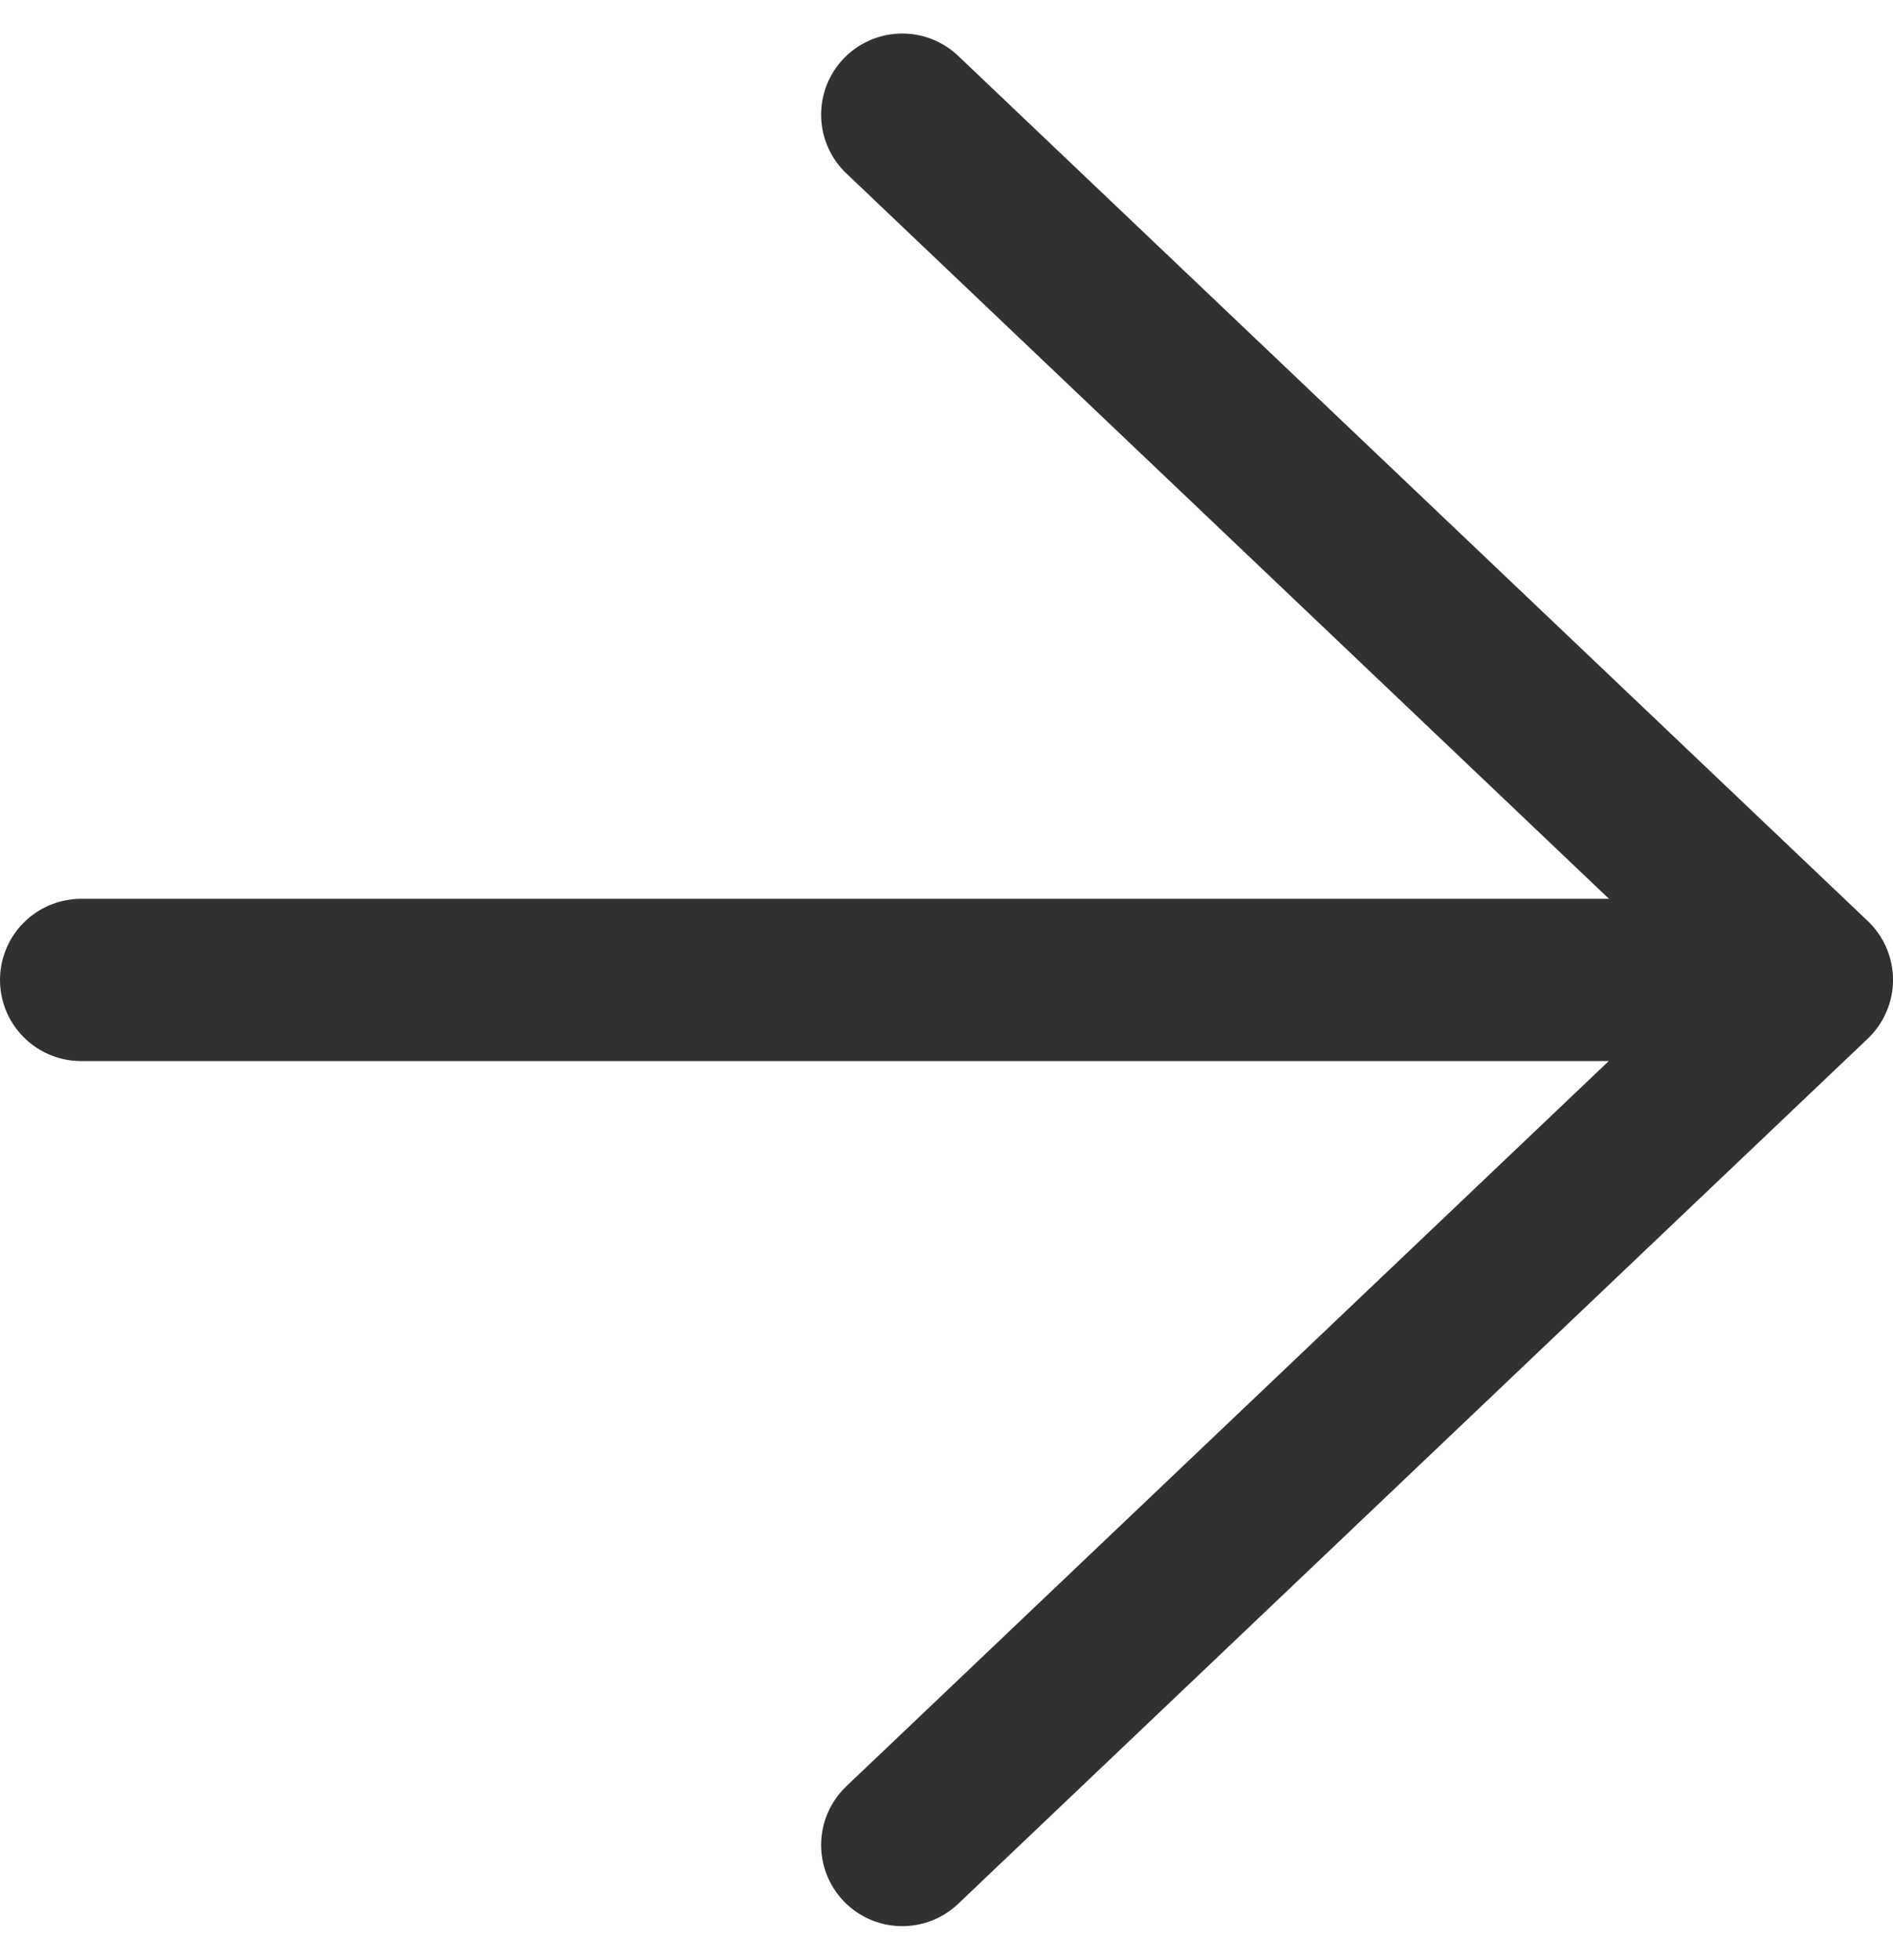
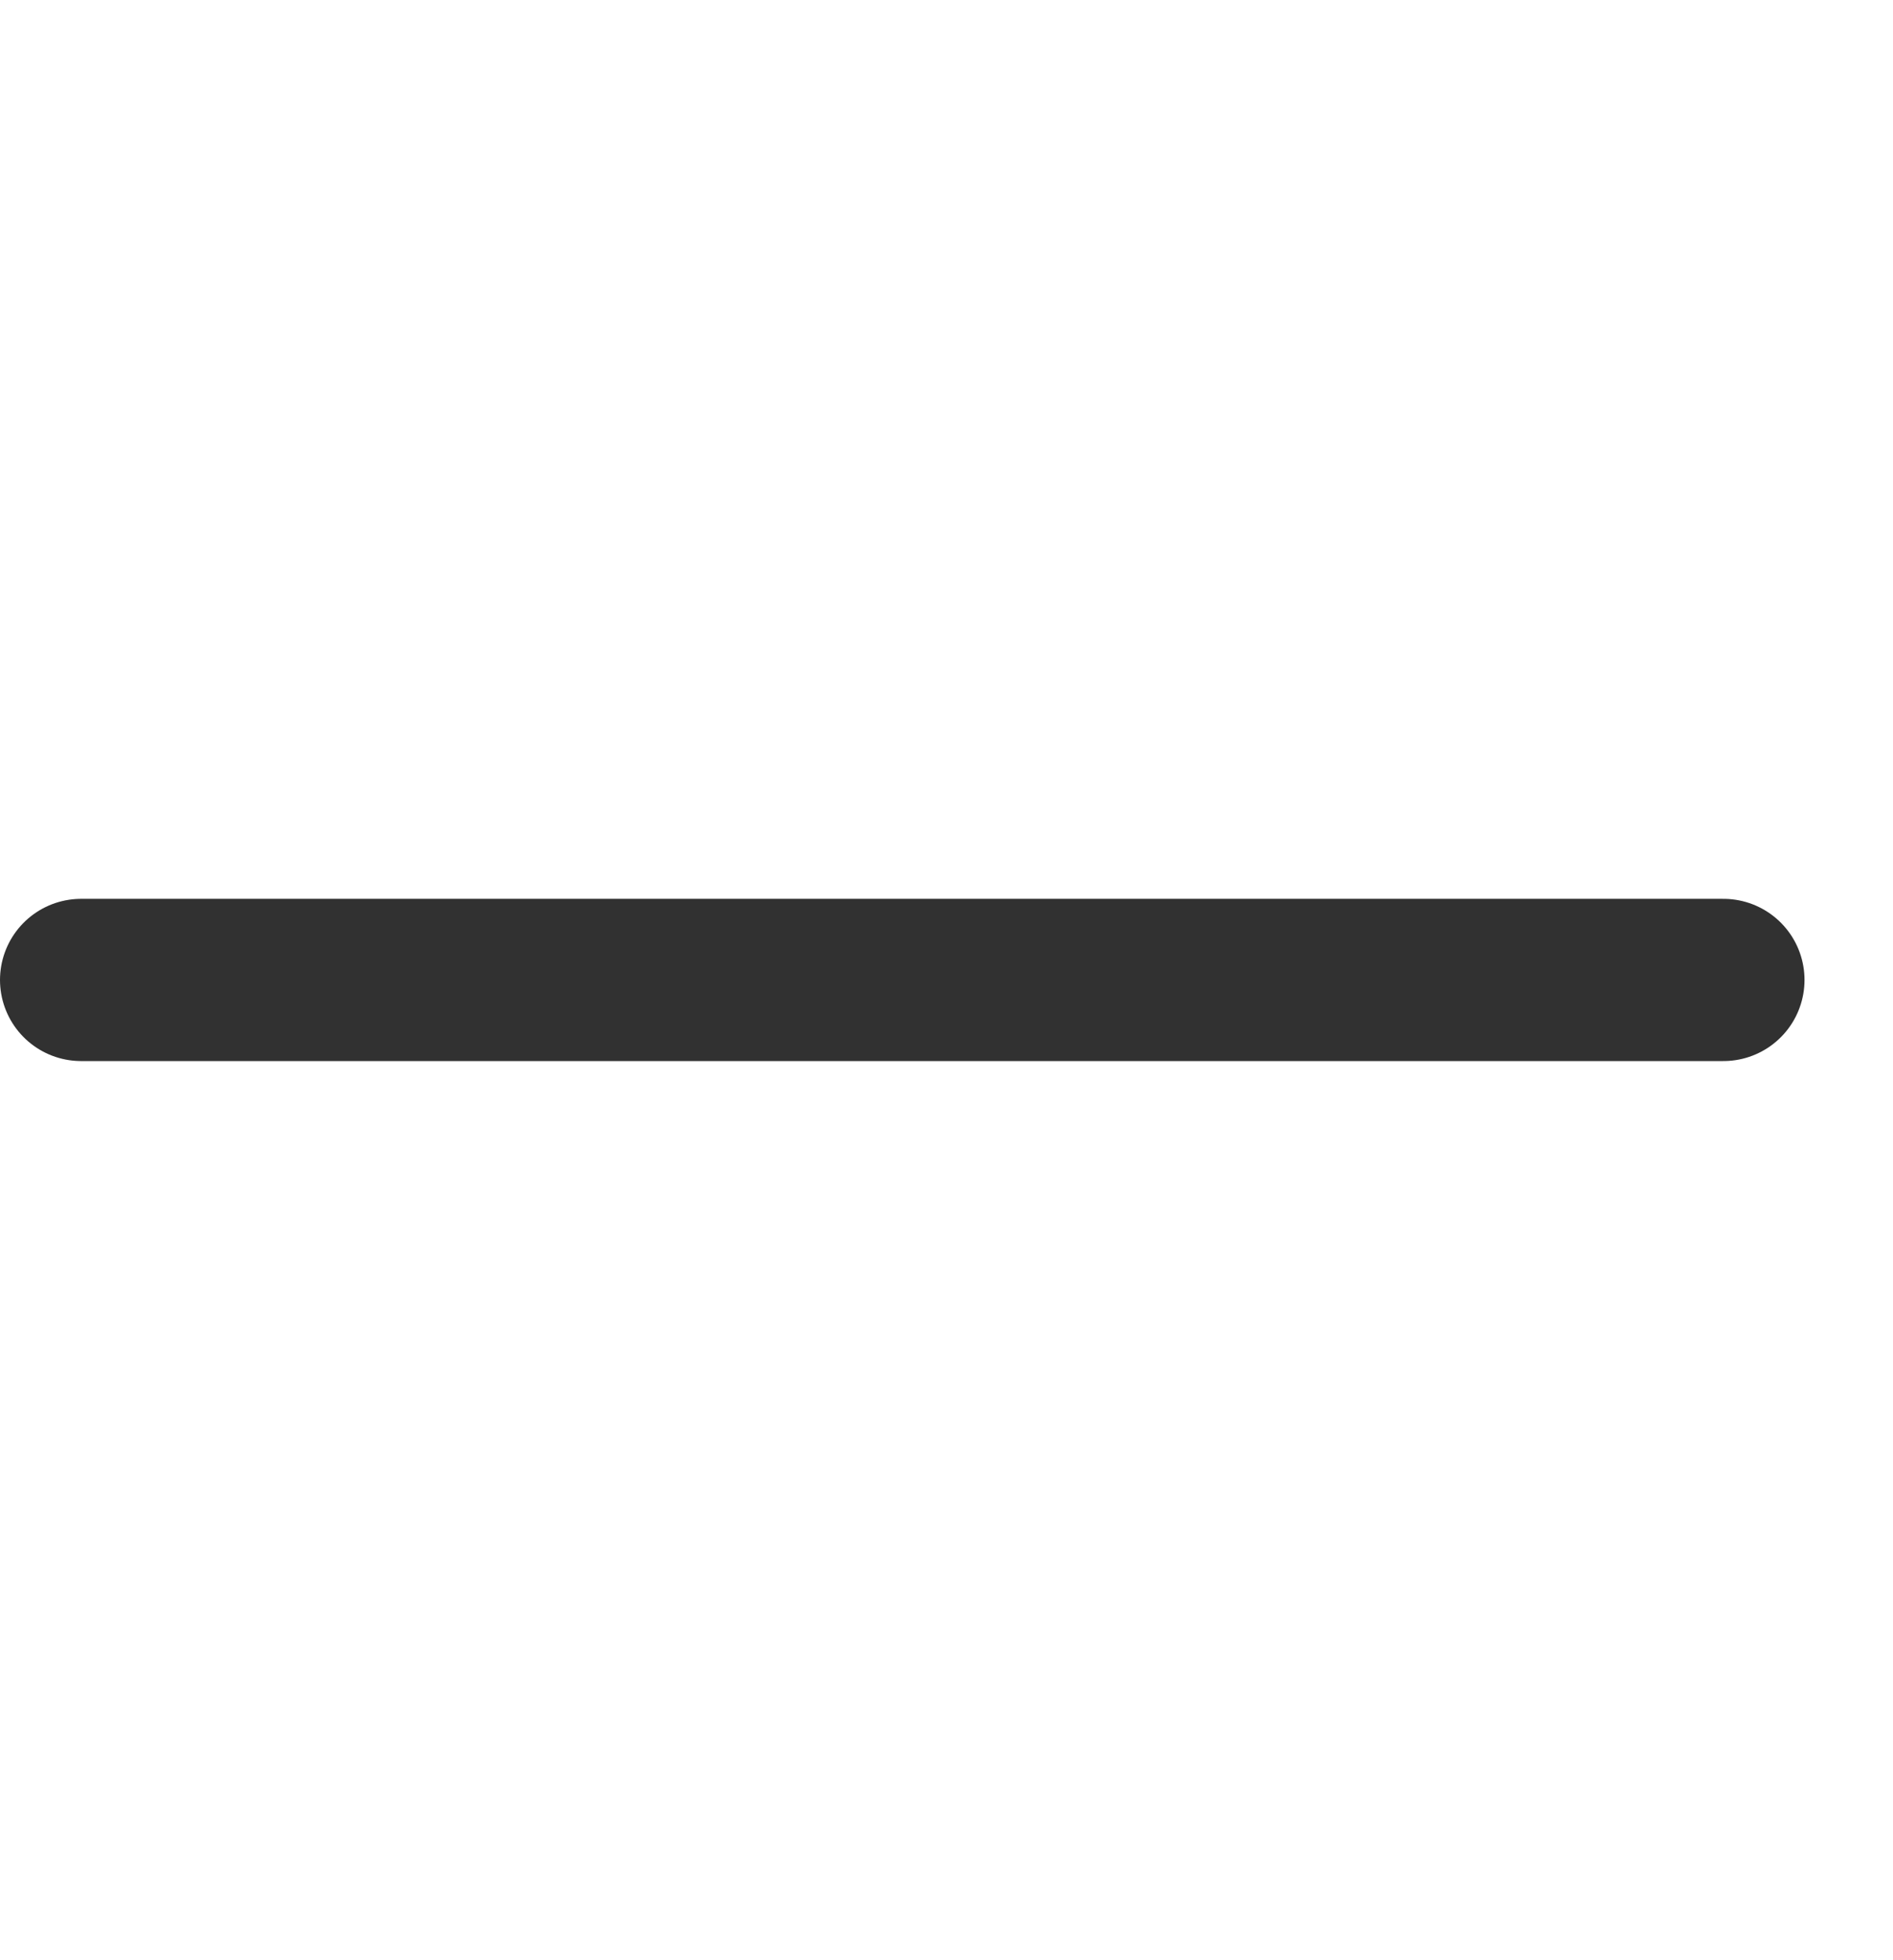
<svg xmlns="http://www.w3.org/2000/svg" width="17.5" height="18.12" viewBox="0 0 17.5 18.12">
  <g id="icon-newsletter" transform="translate(4515.561 -4089.41)">
    <line id="Line_2" data-name="Line 2" x2="15.182" transform="translate(-4514.811 4098.471)" fill="none" stroke="#313131" stroke-linecap="round" stroke-linejoin="round" stroke-width="1.5" />
-     <path id="Path_2529" data-name="Path 2529" d="M144,56l8.409,8L144,72" transform="translate(-4651.22 4034.47)" fill="none" stroke="#313131" stroke-linecap="round" stroke-linejoin="round" stroke-width="1.5" />
  </g>
</svg>